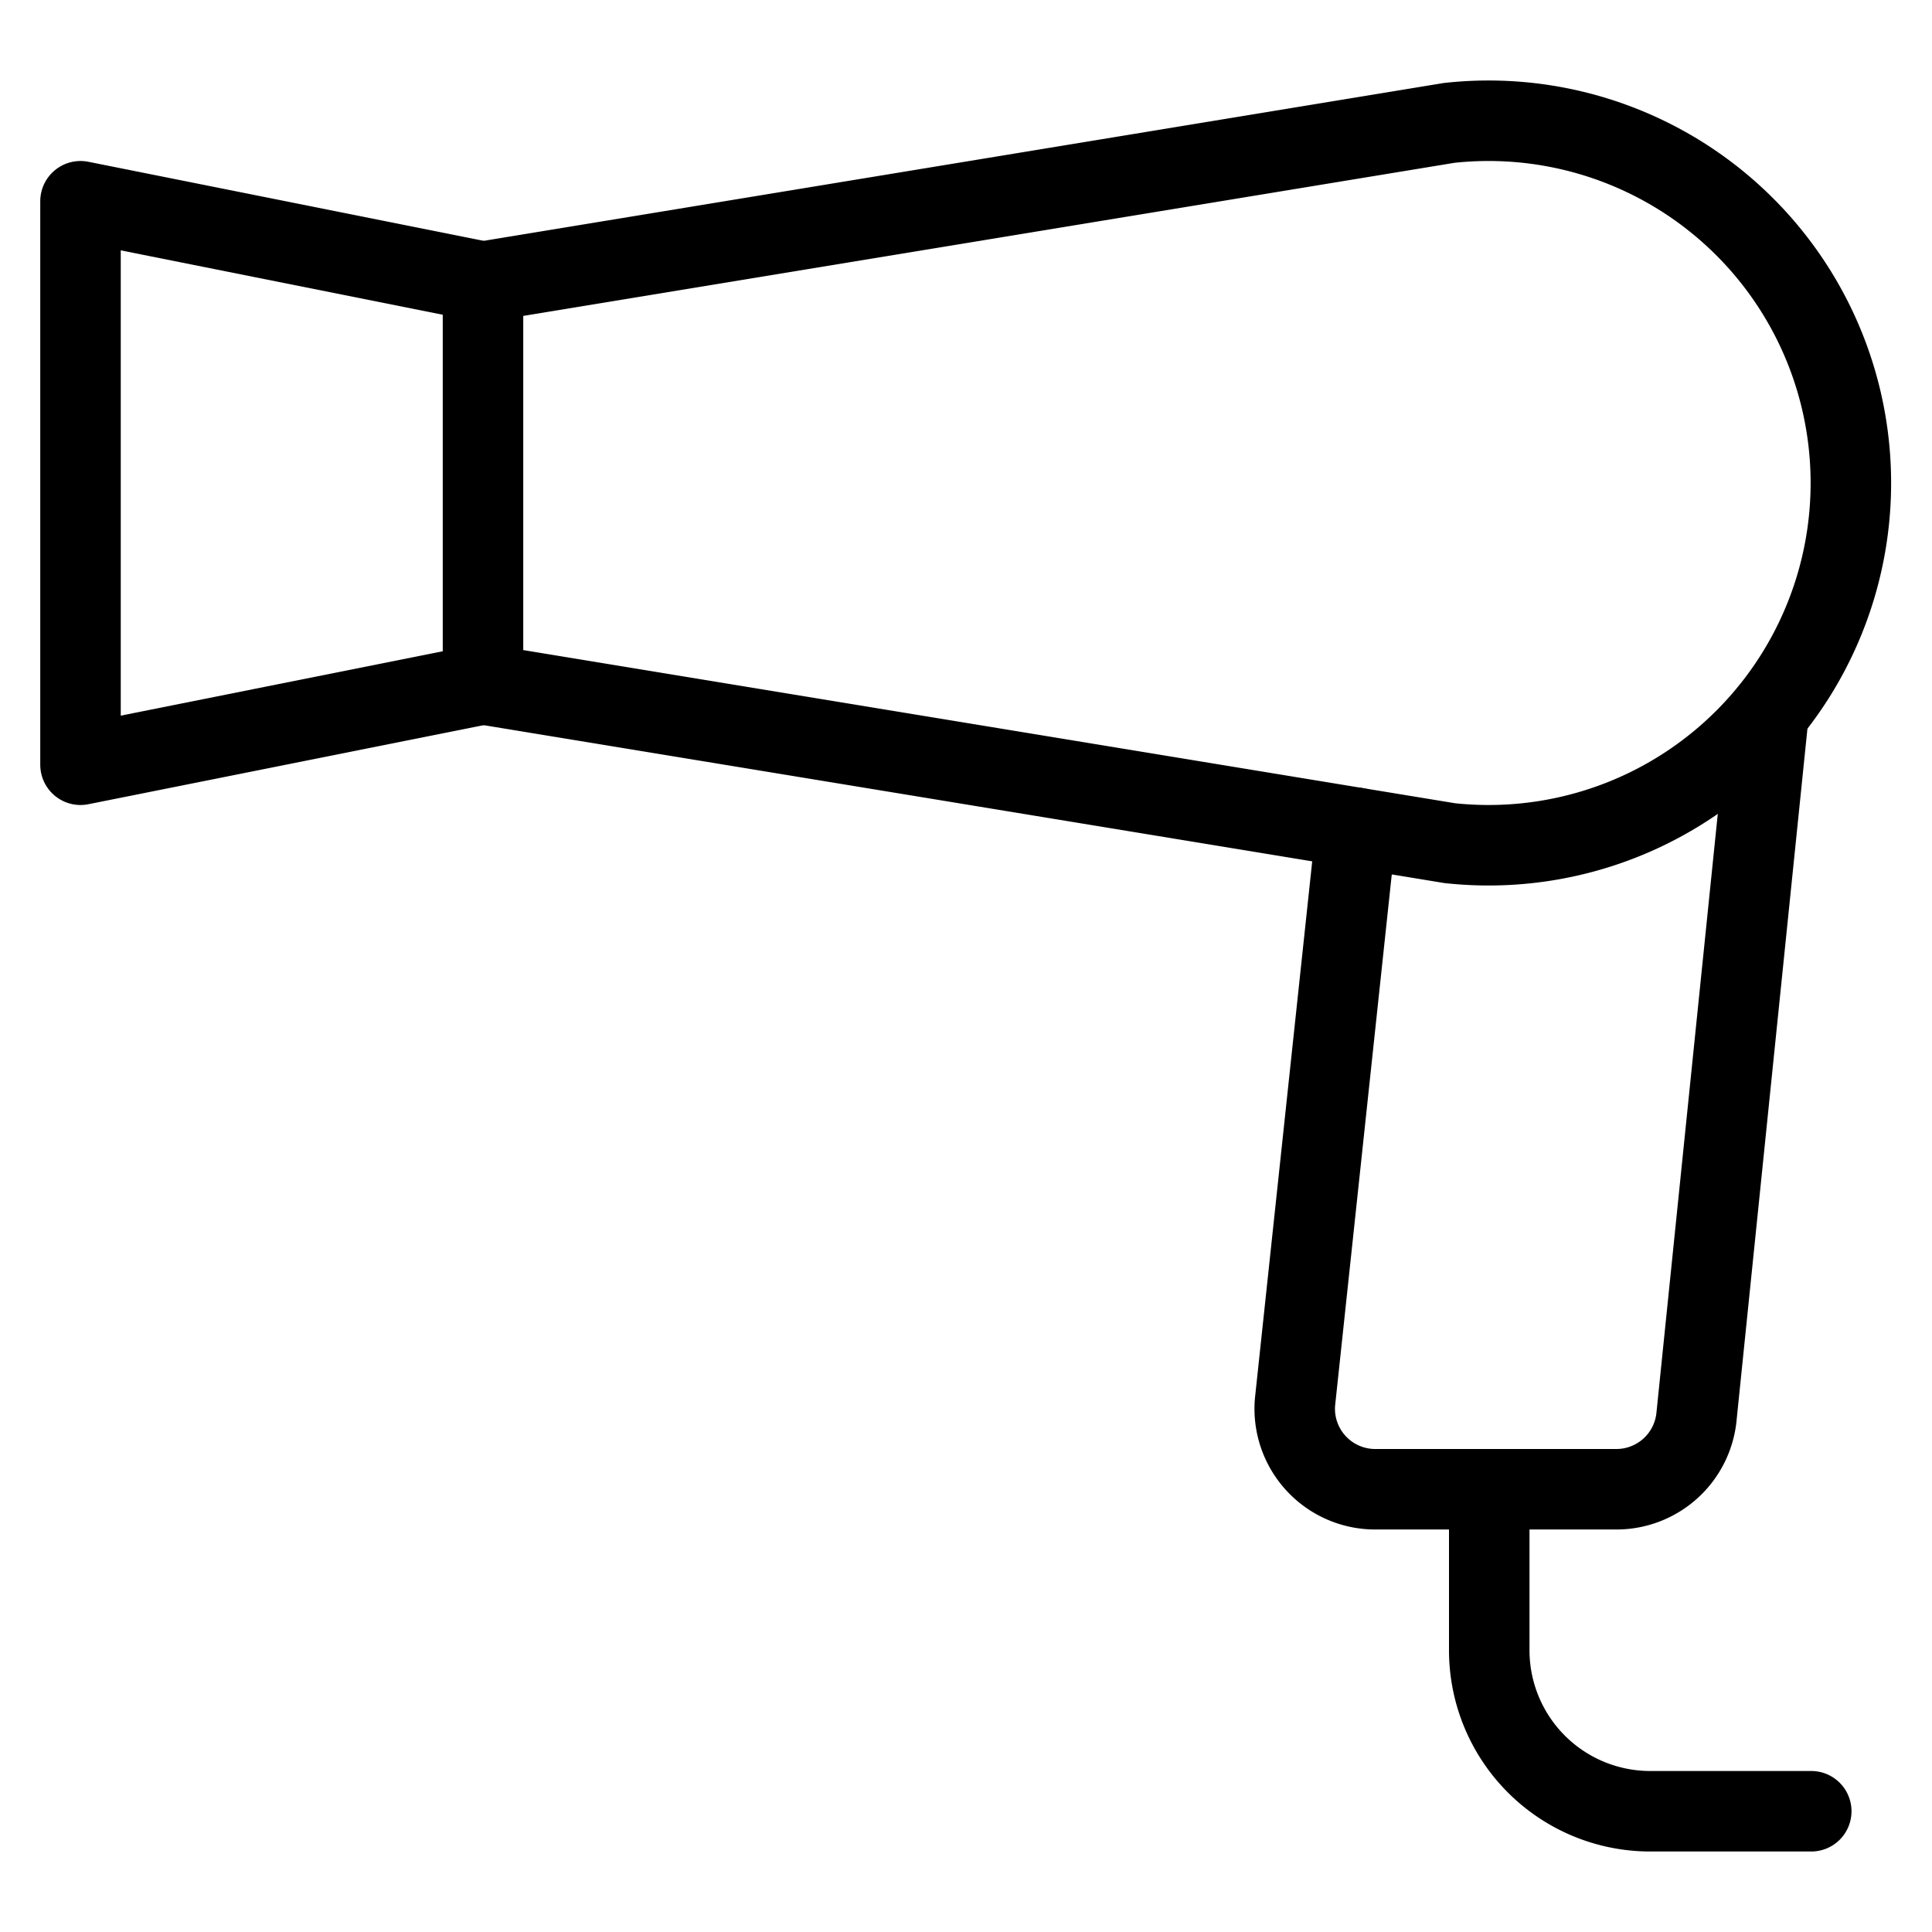
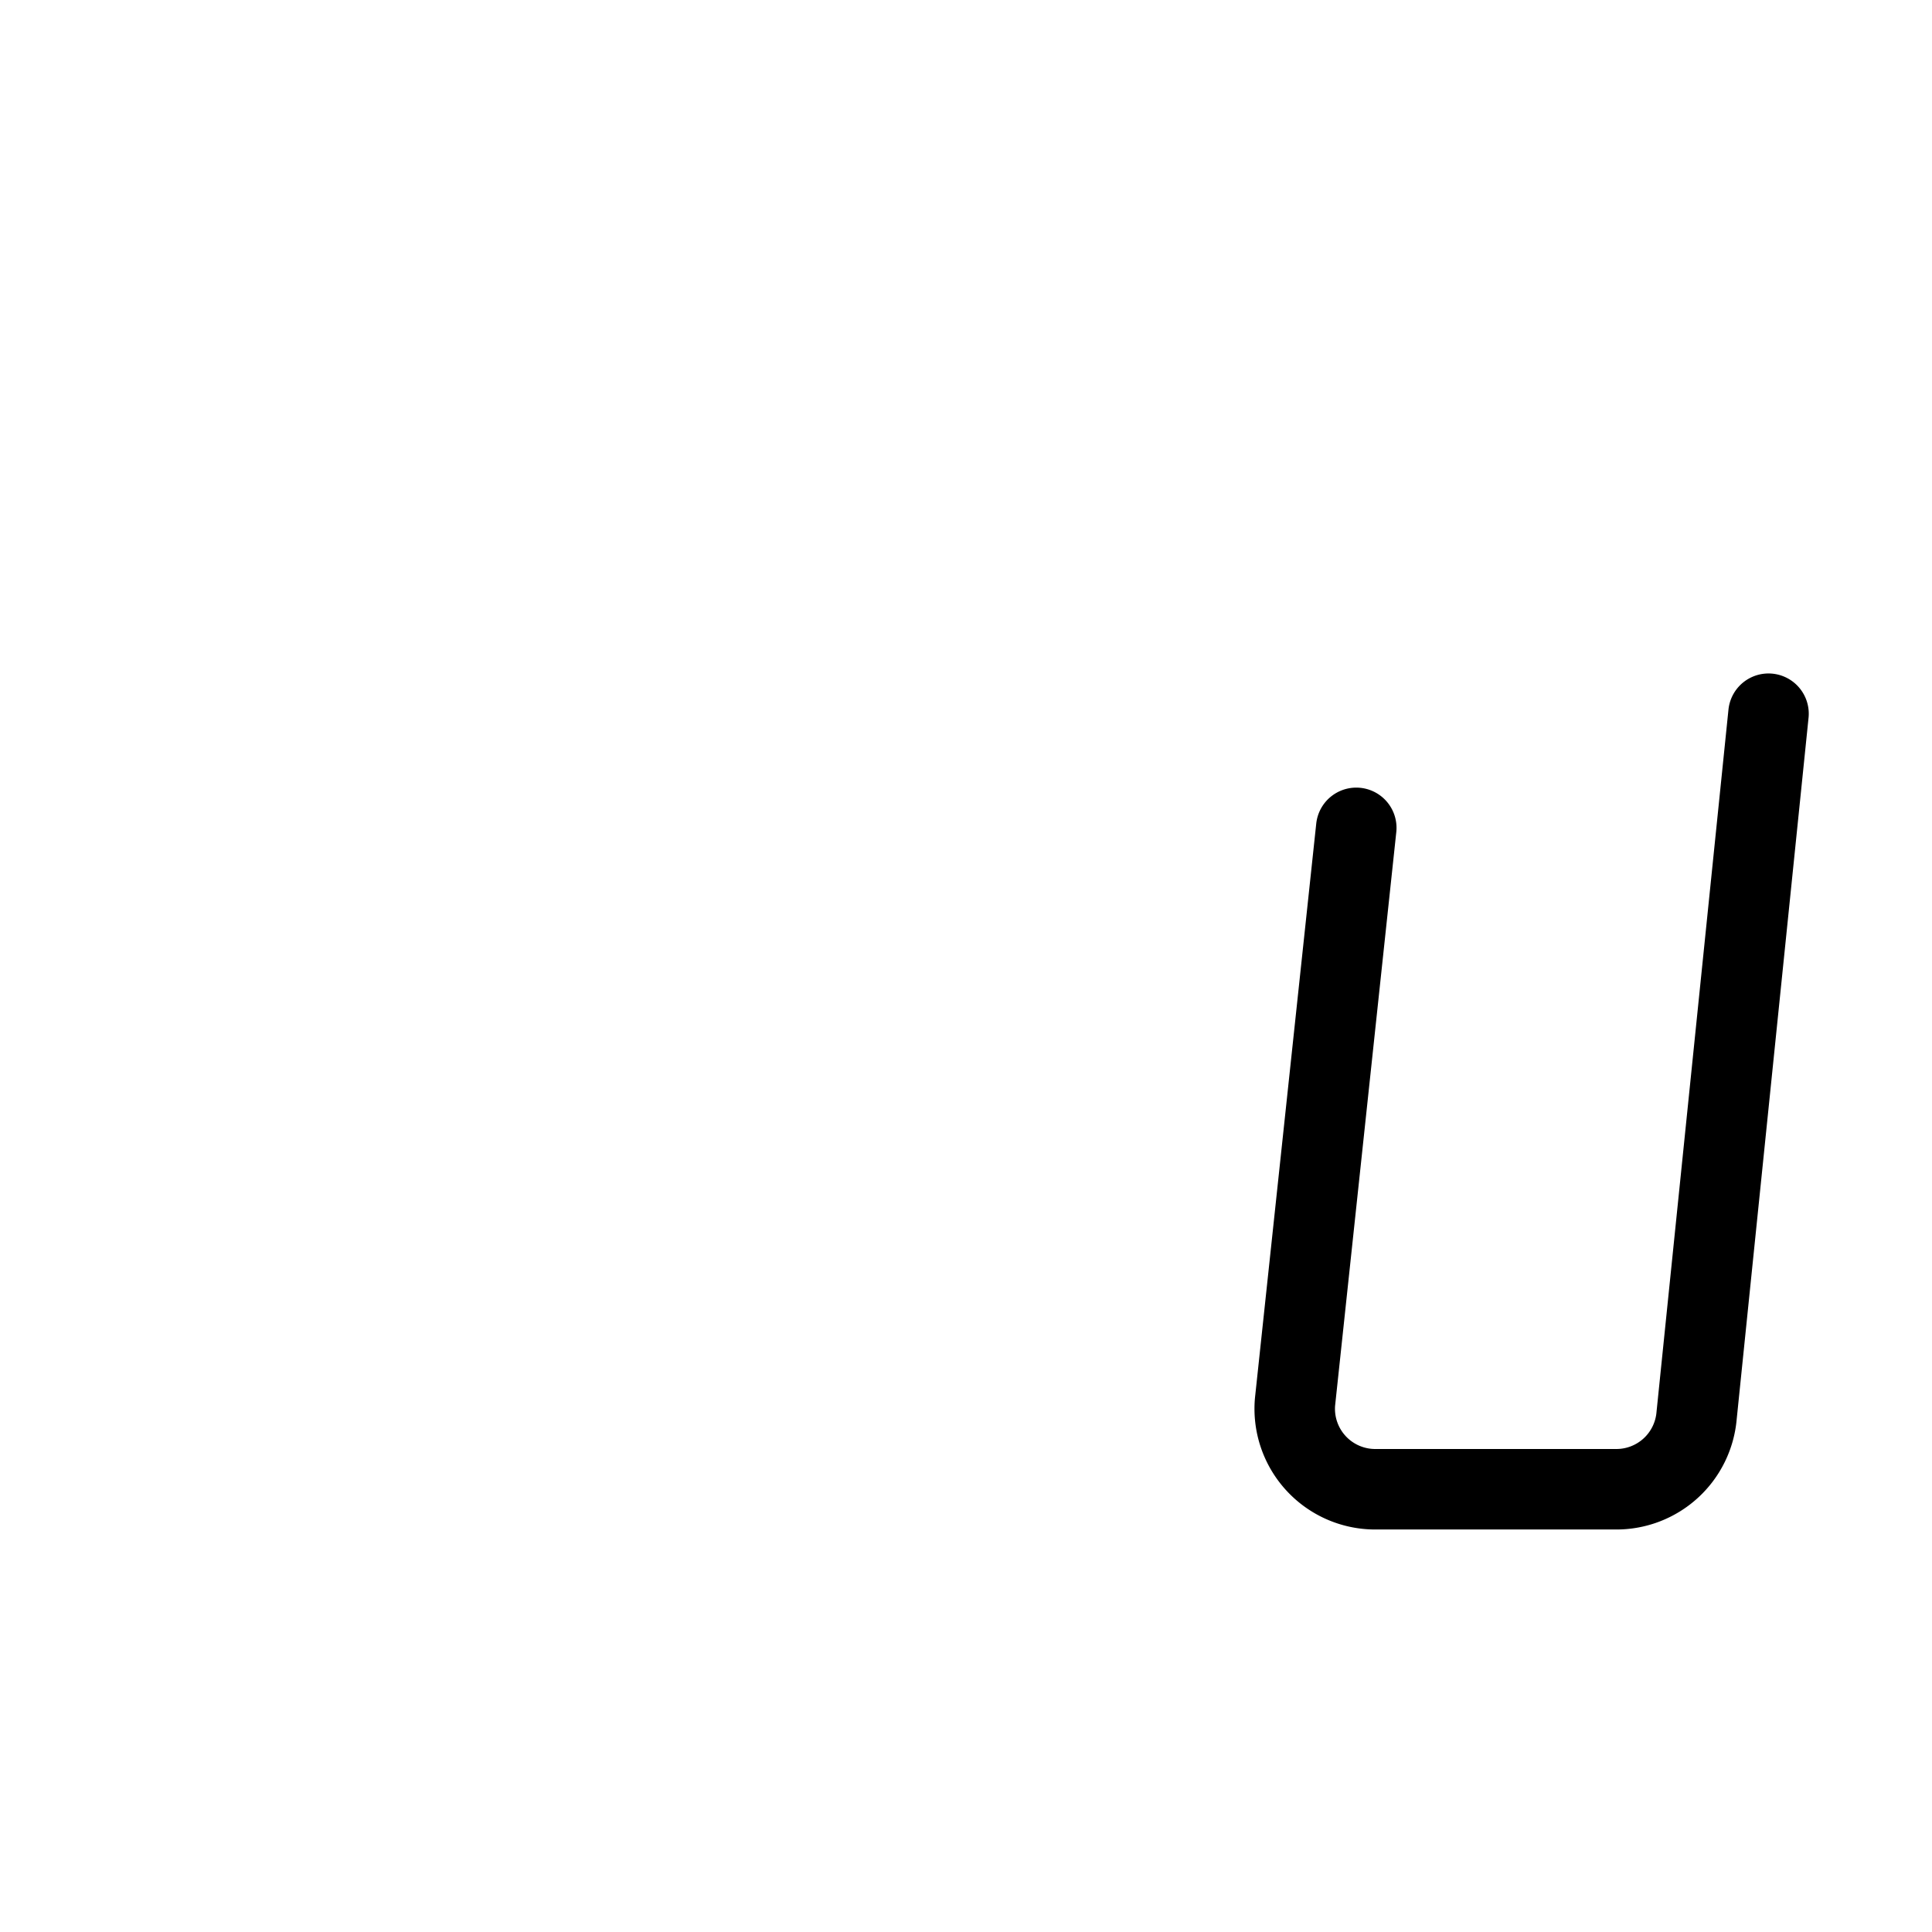
<svg xmlns="http://www.w3.org/2000/svg" viewBox="0 0 48 48">
  <g transform="matrix(2,0,0,2,0,0)">
    <defs>
      <style>.a{fill:none;stroke:#000000;stroke-linecap:round;stroke-linejoin:round;}</style>
    </defs>
    <title>bathroom-hair-dryer</title>
-     <polygon class="a" points="6 8.5 1 9.5 1 2.5 6 3.5 6 8.5" />
-     <path class="a" d="M6,3.5,18,1.527a4.5,4.5,0,1,1,.009,8.947L6,8.5" />
    <path class="a" d="M21.969,8.866l-.893,8.717a1,1,0,0,1-1,.917H17.087a1,1,0,0,1-1-1.083l.761-7.133" />
-     <path class="a" d="M22.5,22.5h-2a2,2,0,0,1-2-2v-2" />
  </g>
</svg>